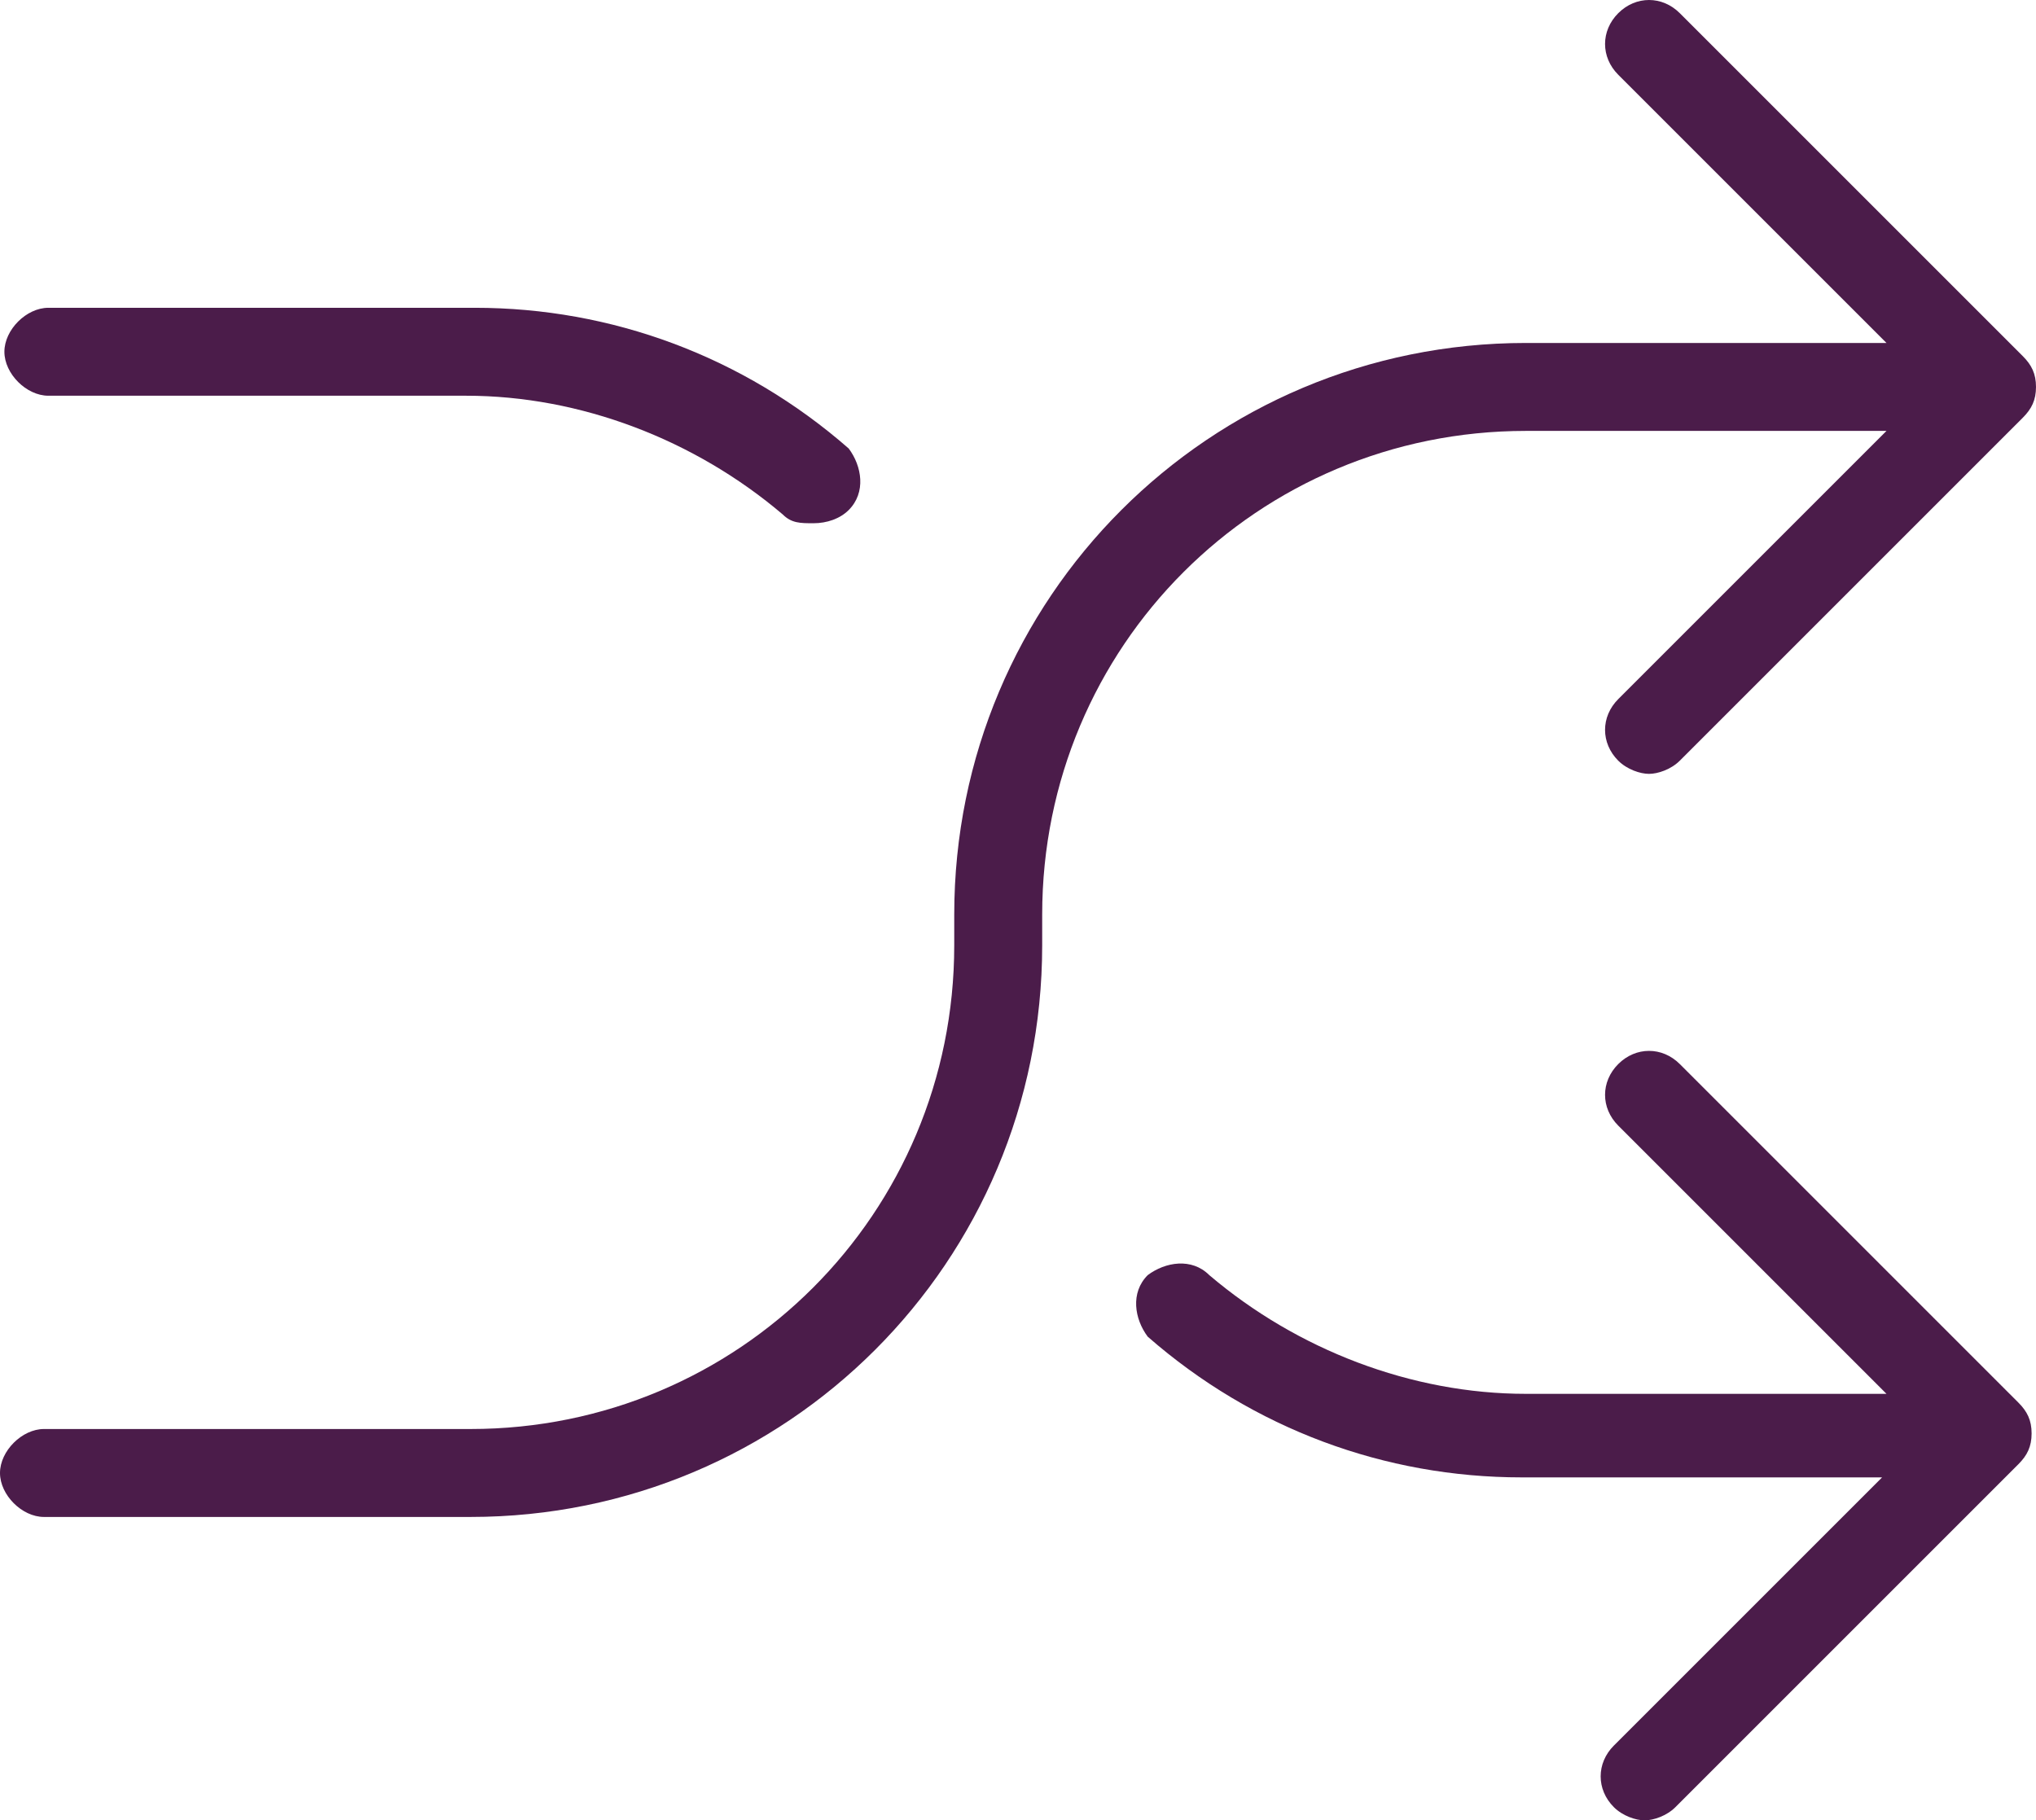
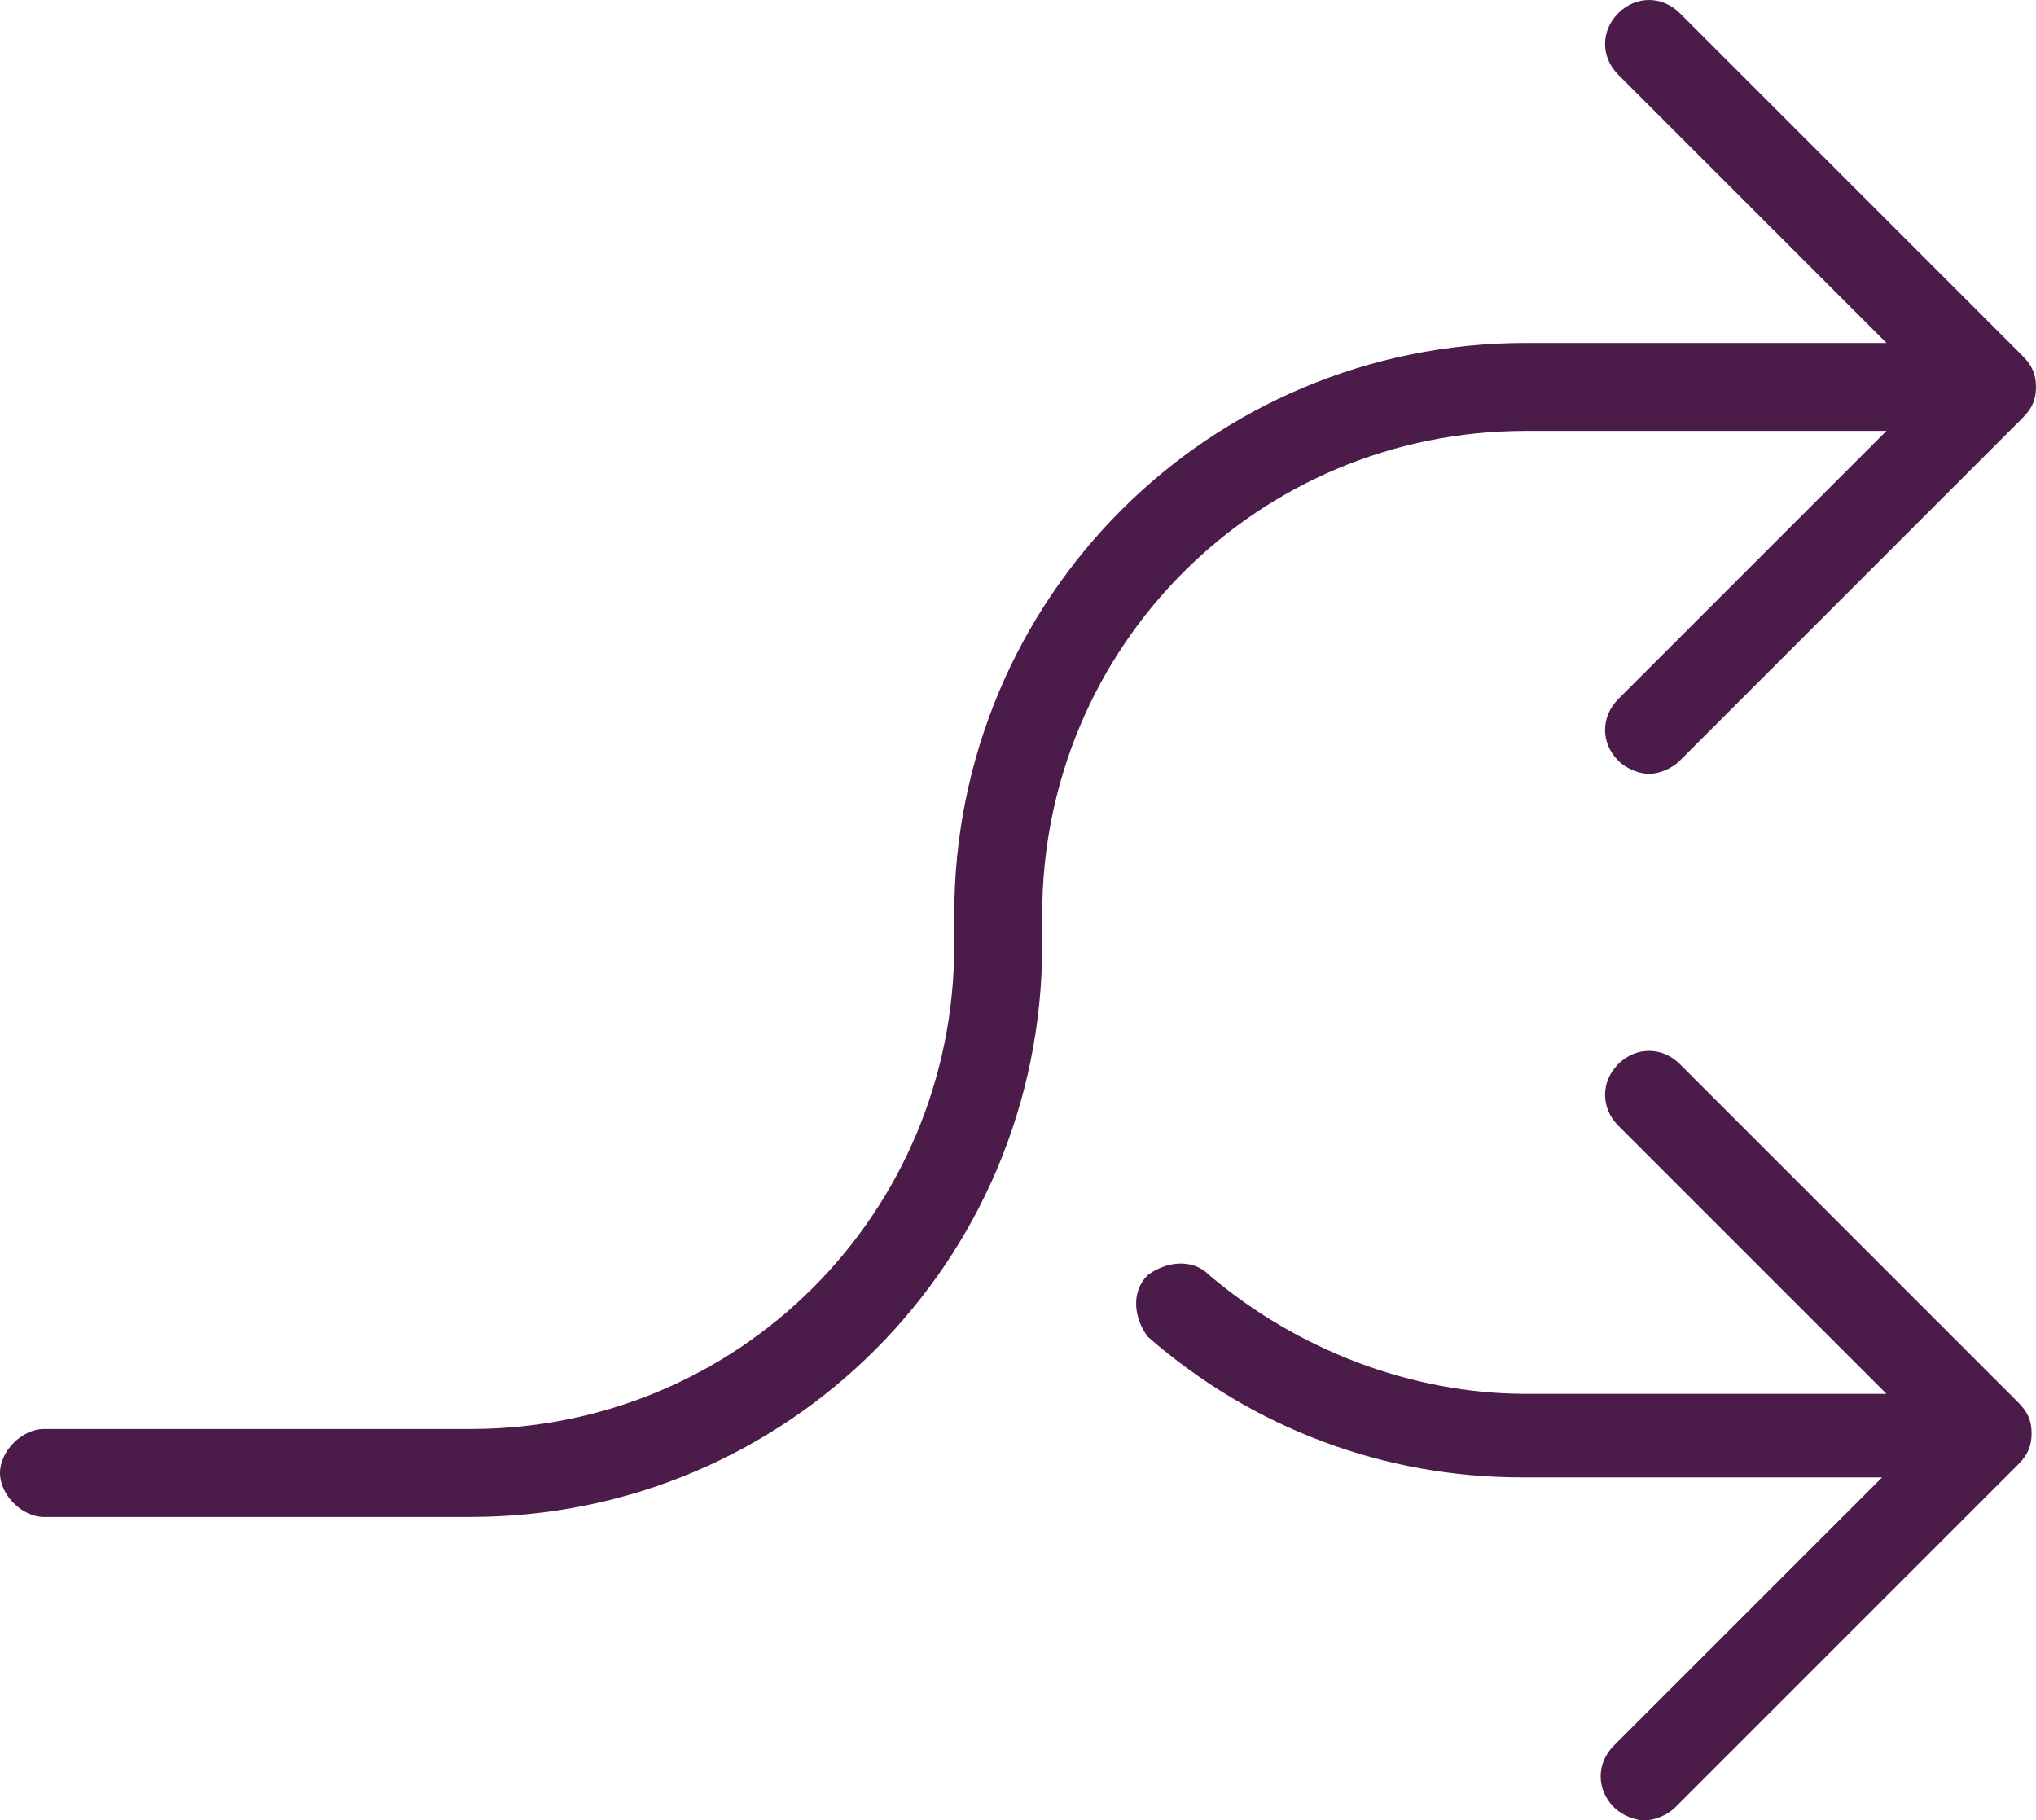
<svg xmlns="http://www.w3.org/2000/svg" id="Layer_2" data-name="Layer 2" viewBox="0 0 46.3 41.4">
  <defs>
    <style>
      .cls-1 {
        fill: #4b1c4a;
      }
    </style>
  </defs>
  <g id="Layer_1-2" data-name="Layer 1">
    <g>
      <path class="cls-1" d="M34.7,9.8h8.2l-6.1,6.1c-.4.4-.4,1,0,1.4.2.2.5.3.7.3s.5-.1.7-.3l7.8-7.8c.2-.2.3-.4.3-.7s-.1-.5-.3-.7L38.2.3c-.4-.4-1-.4-1.4,0s-.4,1,0,1.4l6.1,6.1h-8.2c-7.2,0-13,5.8-13,13v.7c0,6.1-4.9,11-11,11H1c-.5,0-1,.5-1,1s.5,1,1,1h9.7c7.2,0,13-5.8,13-13v-.7c0-6.1,4.9-11,11-11h0Z" />
      <path class="cls-1" d="M38.2,24.2c-.4-.4-1-.4-1.4,0s-.4,1,0,1.4l6.1,6.1h-8.2c-2.6,0-5.2-1-7.2-2.7-.4-.4-1-.3-1.4,0-.4.4-.3,1,0,1.4,2.4,2.1,5.4,3.2,8.5,3.2h8.2l-6.1,6.1c-.4.4-.4,1,0,1.4.2.2.5.3.7.3s.5-.1.7-.3l7.8-7.8c.2-.2.3-.4.3-.7s-.1-.5-.3-.7l-7.8-7.8h0l.1.1h0Z" />
-       <path class="cls-1" d="M.9,9h9.7c2.6,0,5.2,1,7.2,2.7.2.2.4.2.7.2s.6-.1.8-.3c.4-.4.3-1,0-1.4-2.4-2.1-5.4-3.2-8.5-3.2H1.1c-.5,0-1,.5-1,1s.5,1,1,1h-.2Z" />
    </g>
  </g>
</svg>